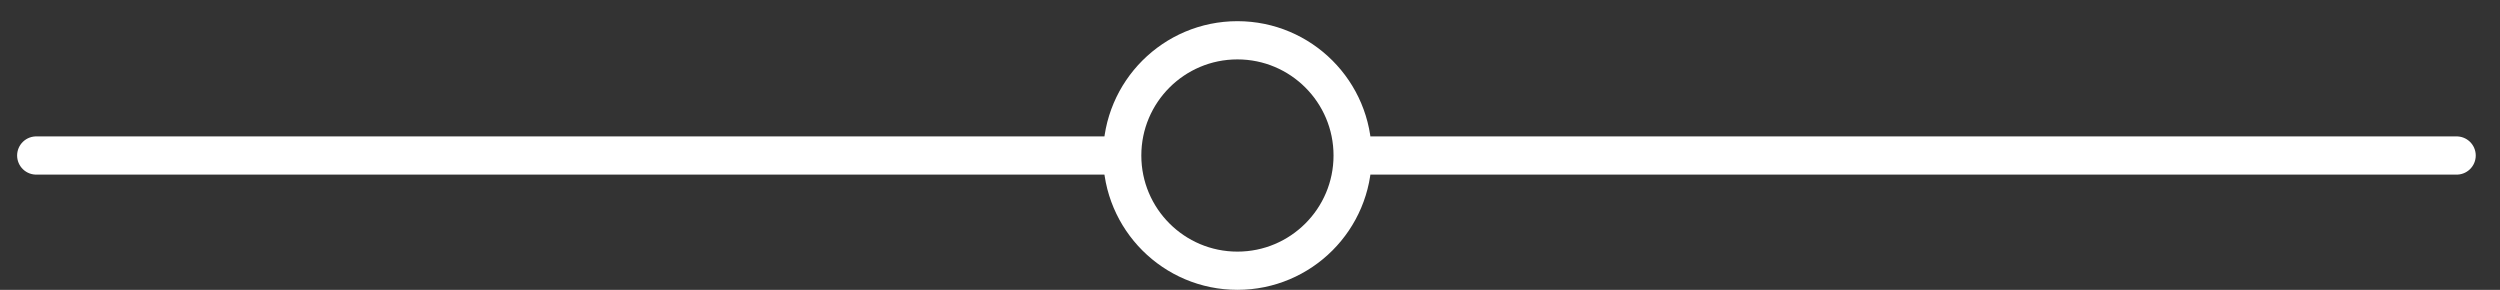
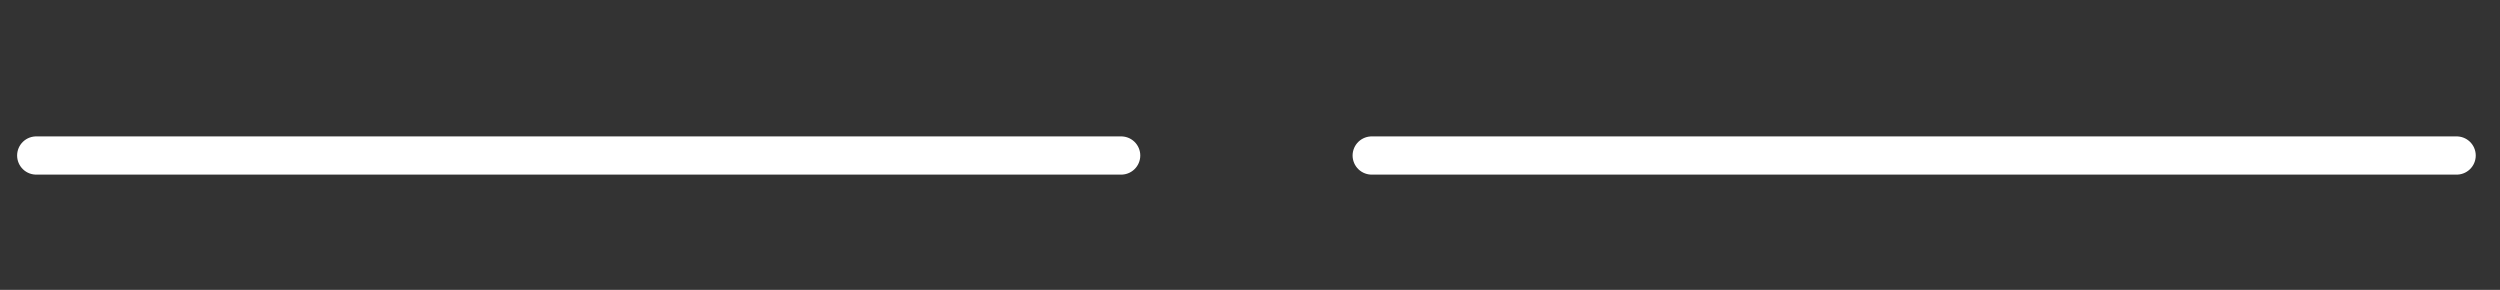
<svg xmlns="http://www.w3.org/2000/svg" width="69" height="8" viewBox="0 0 69 8" fill="none">
  <rect x="0" y="0" width="69" height="8" fill="#333333" stroke="none" />
  <path d="M1 4.292H30.944" stroke="white" stroke-width="1.055" stroke-linecap="round" />
  <path d="M37.859 4.292H67.803" stroke="white" stroke-width="1.055" stroke-linecap="round" />
-   <circle cx="34.153" cy="4.292" r="3.18" stroke="white" stroke-width="1.055" />
</svg>